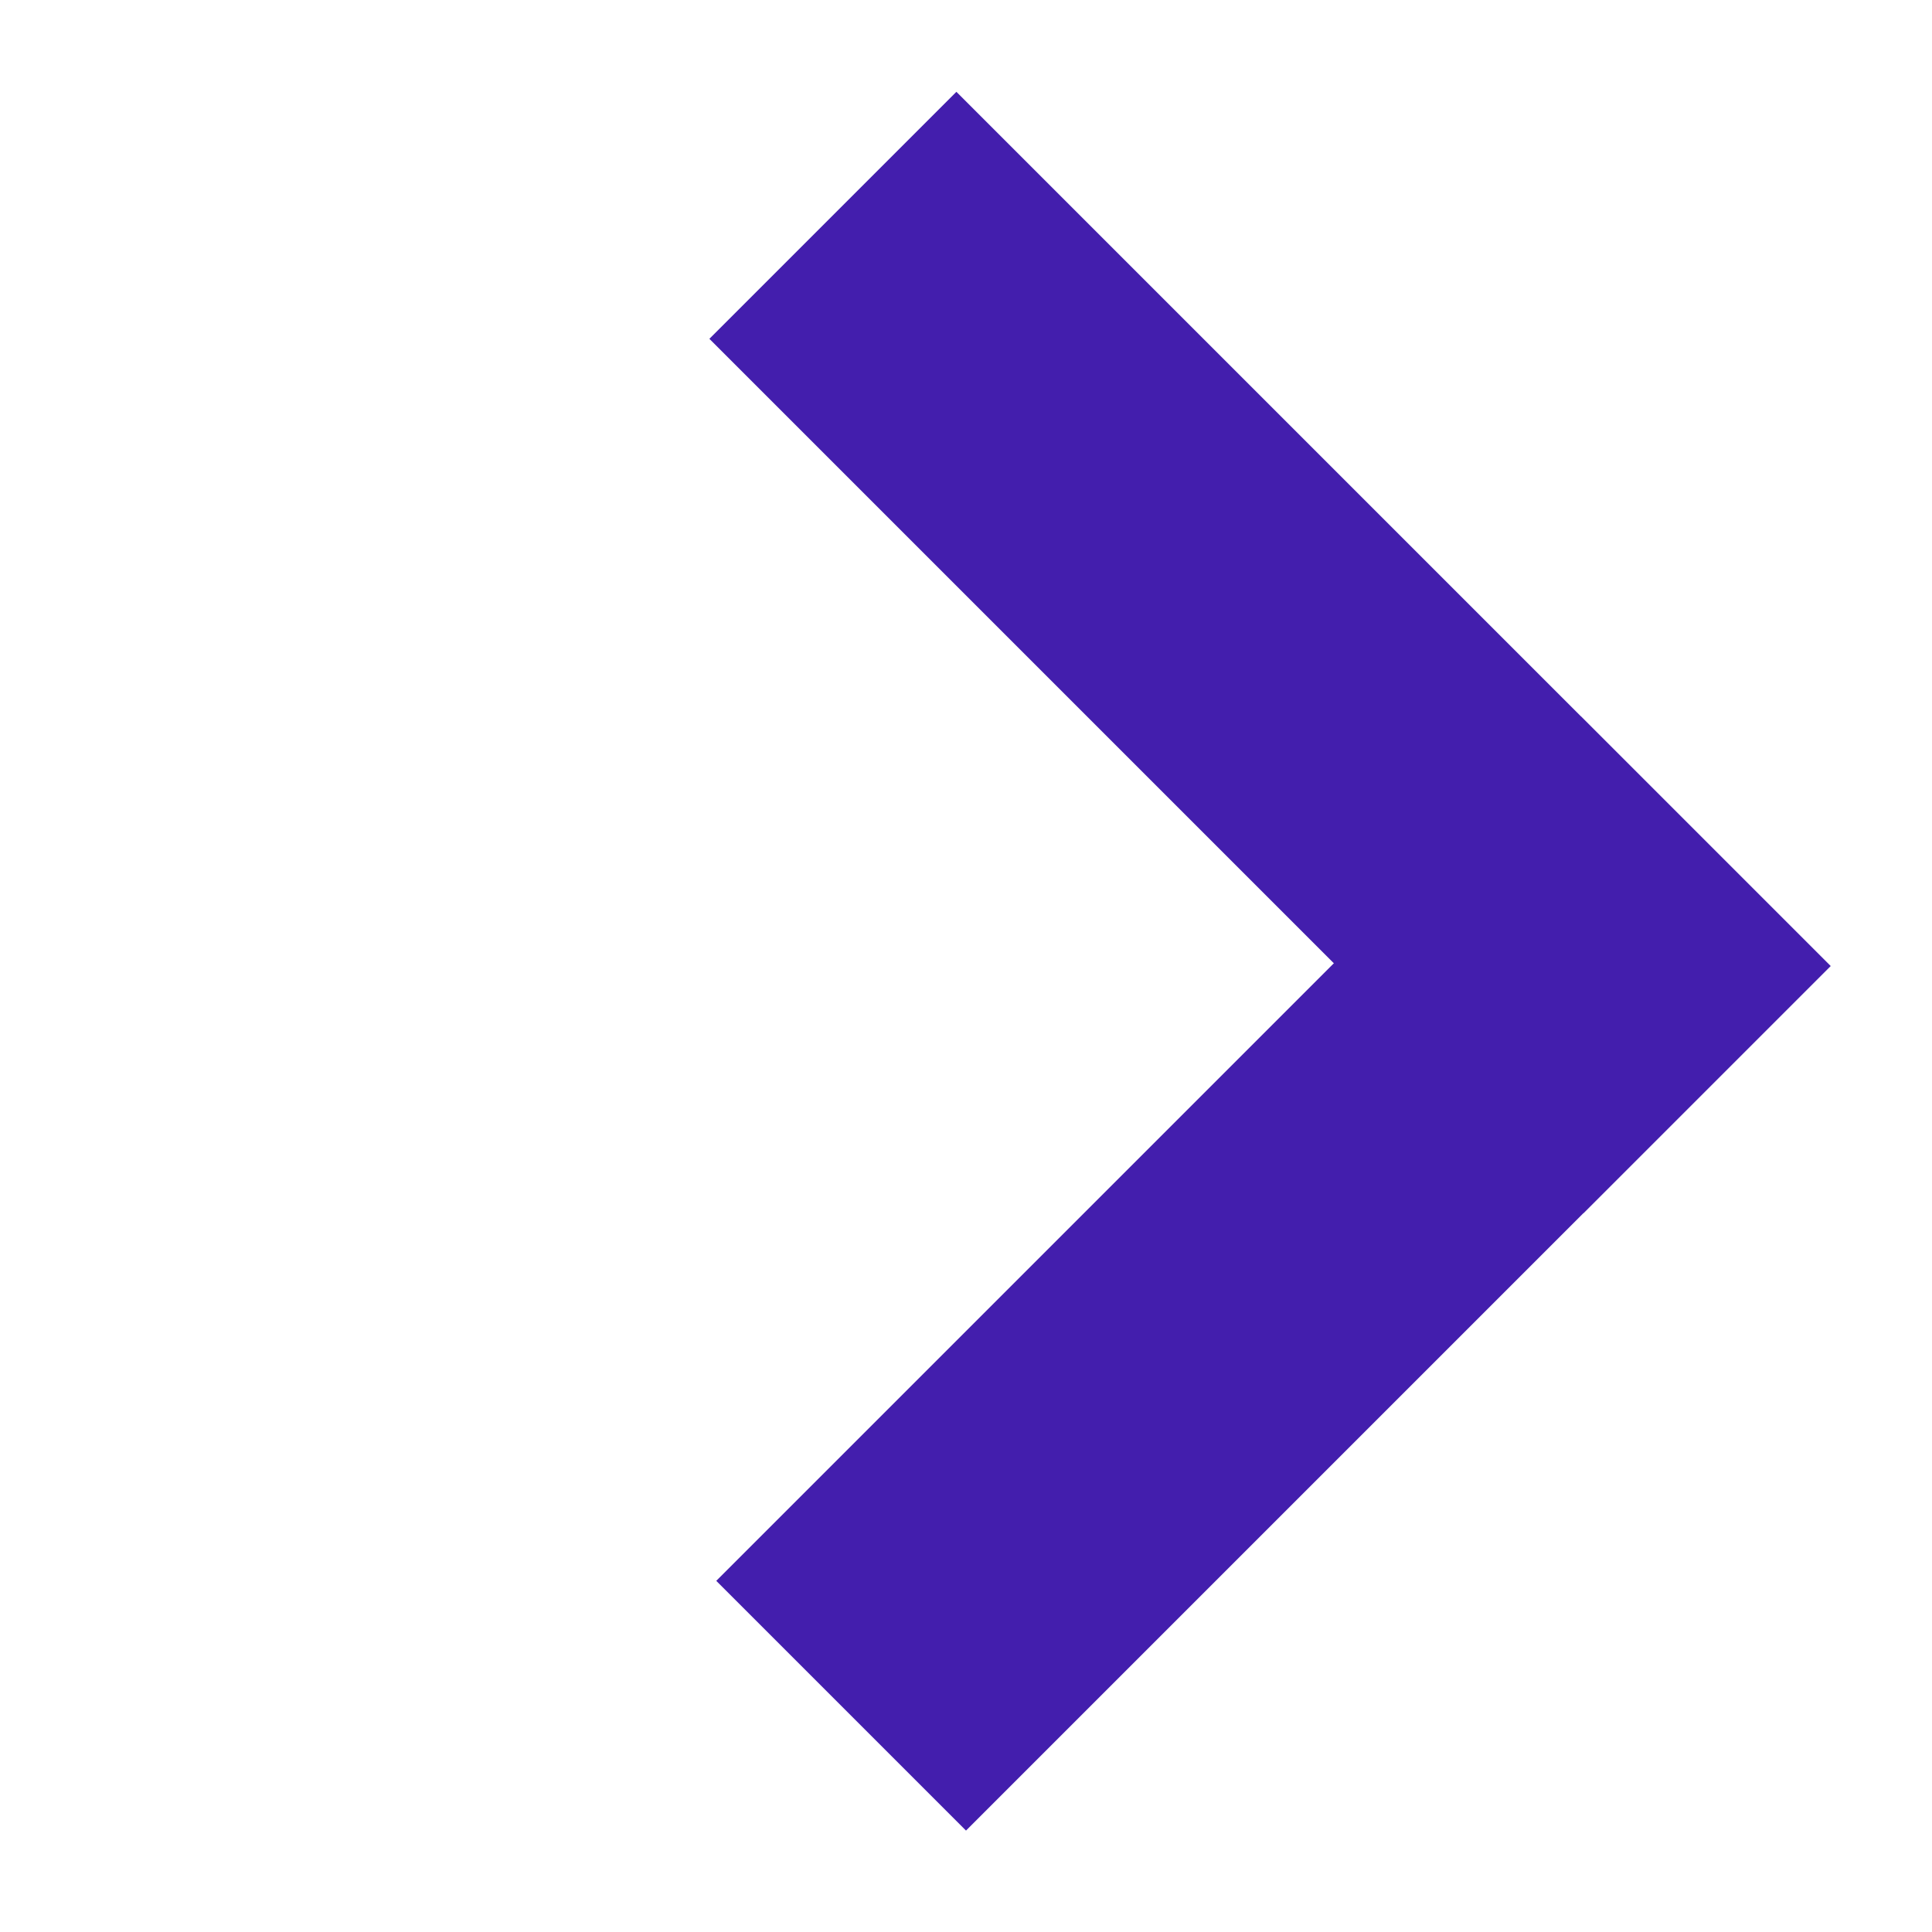
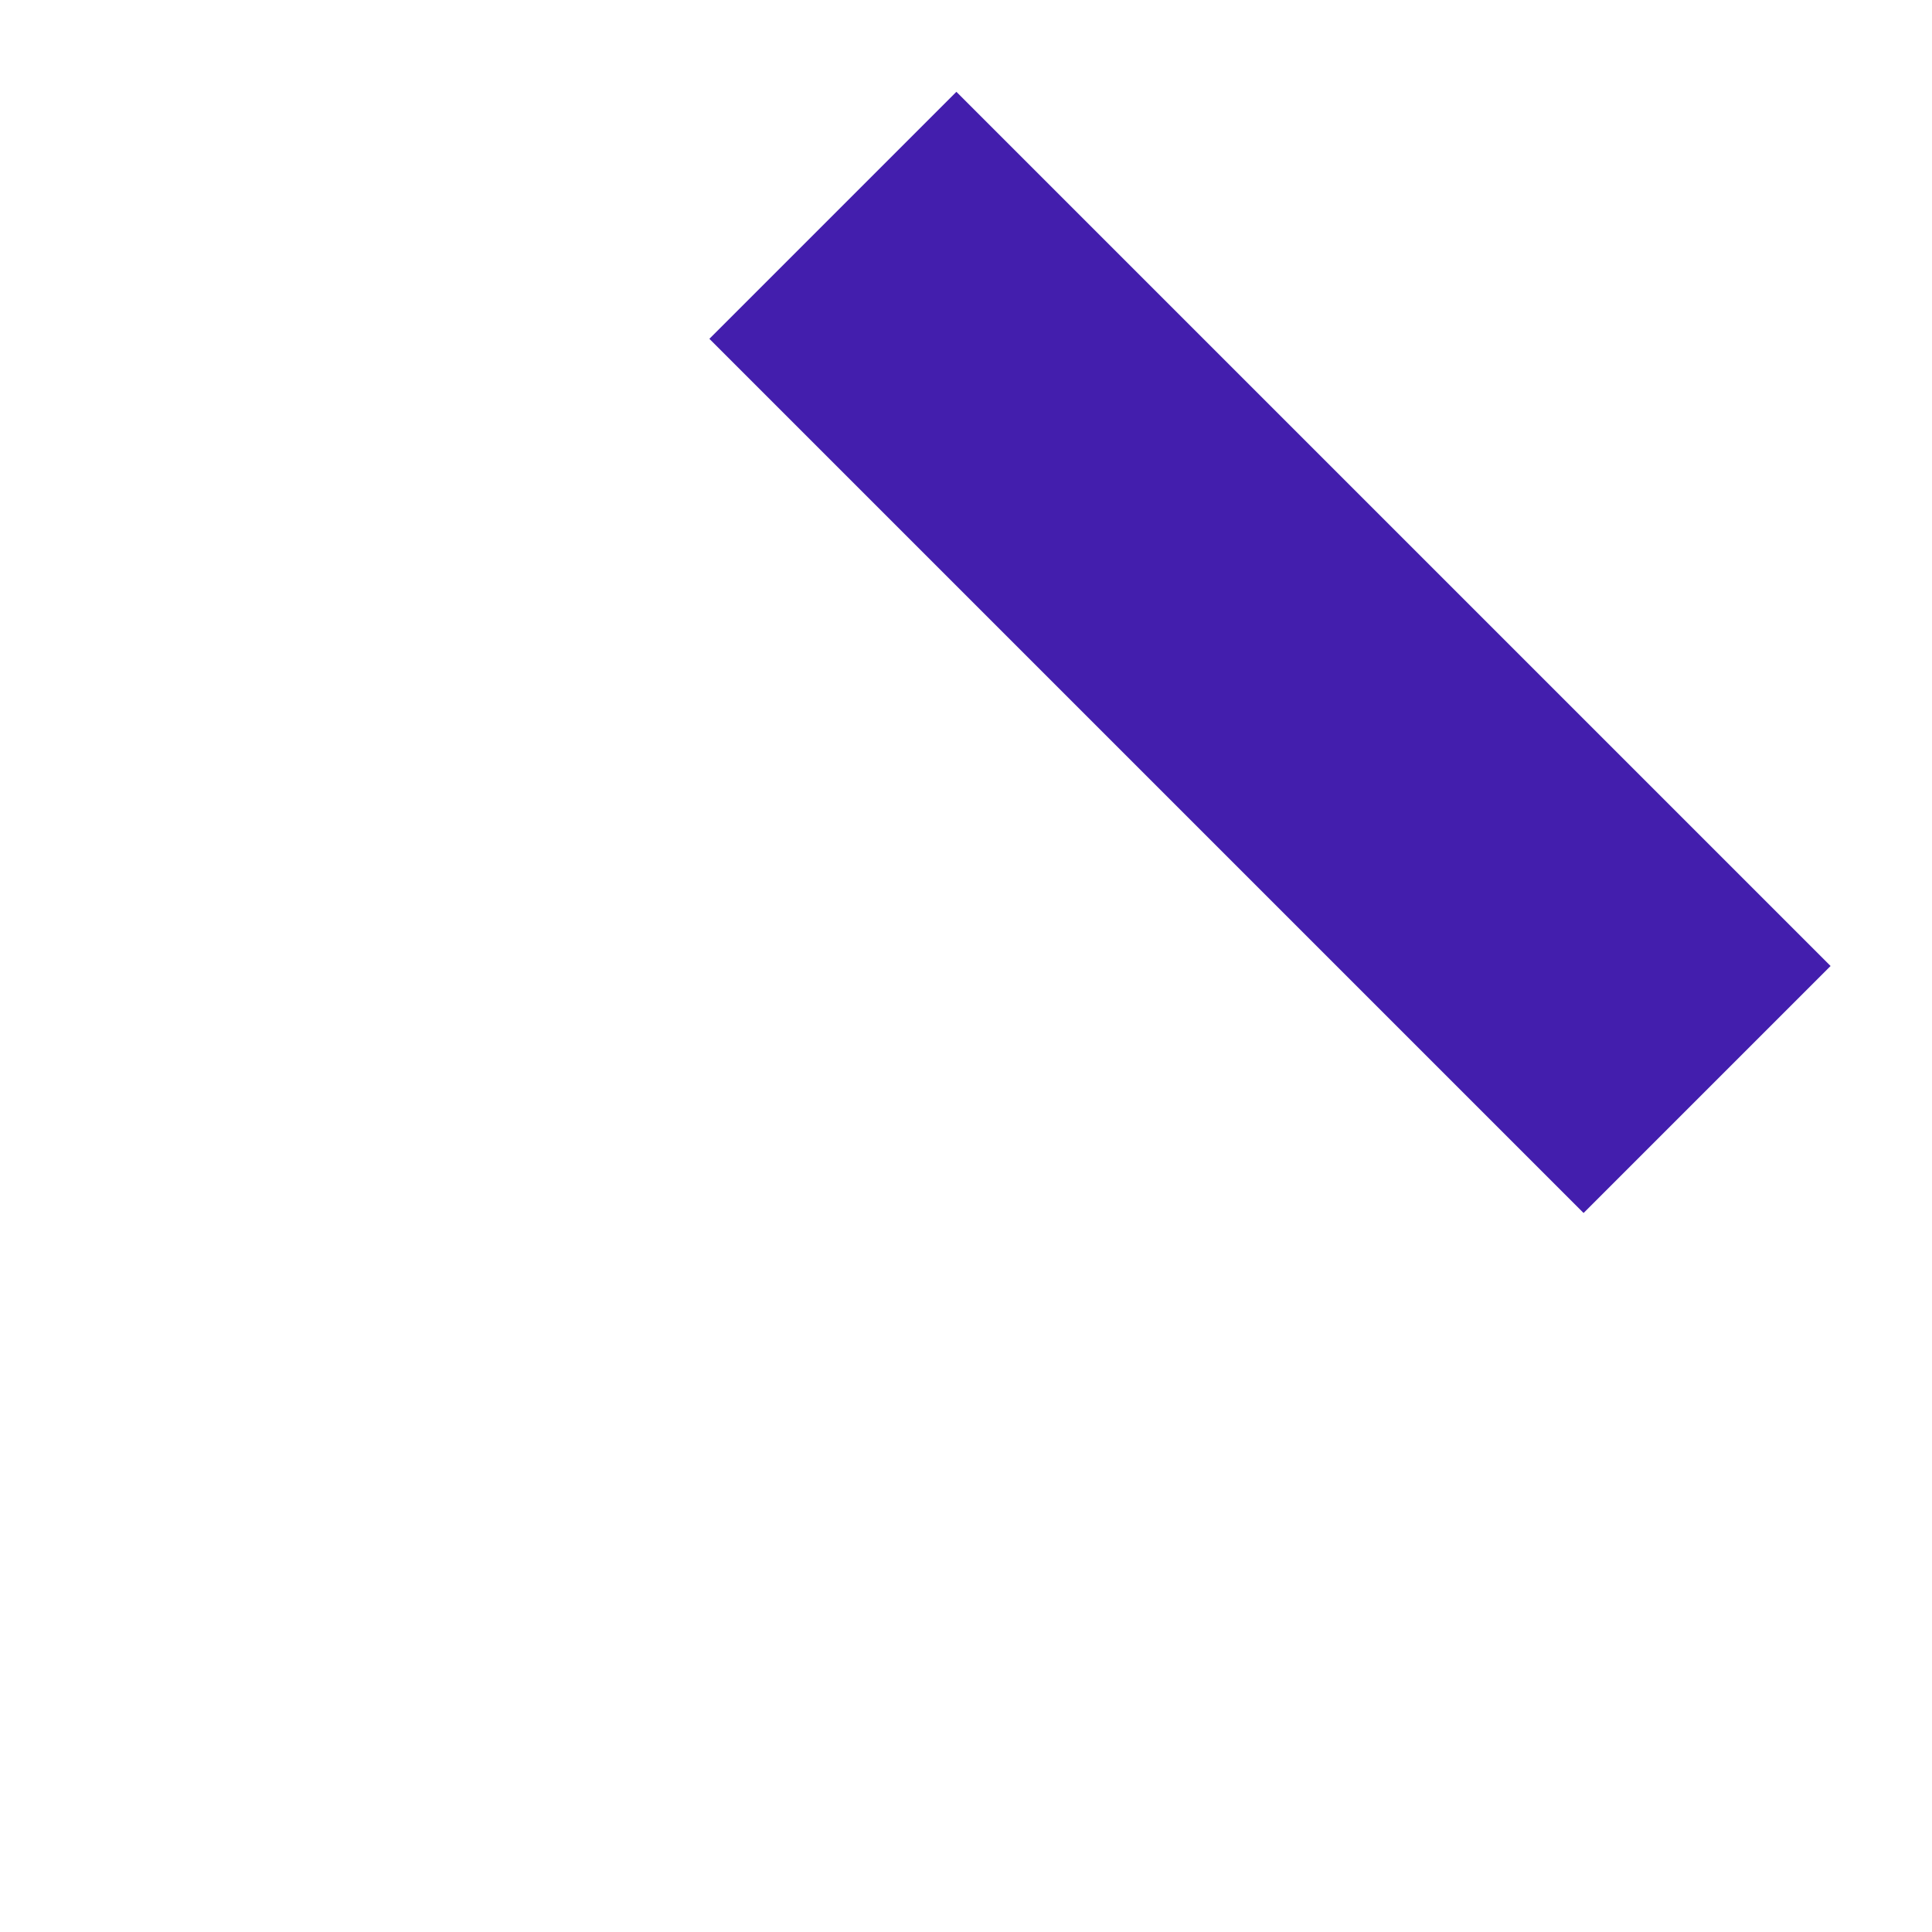
<svg xmlns="http://www.w3.org/2000/svg" width="10" height="10" viewBox="0 0 10 10" fill="none">
  <rect x="9.475" y="5" width="1.808" height="6.399" transform="rotate(135 9.475 5)" fill="#431EAD" />
-   <rect x="5" y="9.475" width="1.828" height="6.328" transform="rotate(-135 5 9.475)" fill="#431EAD" />
</svg>